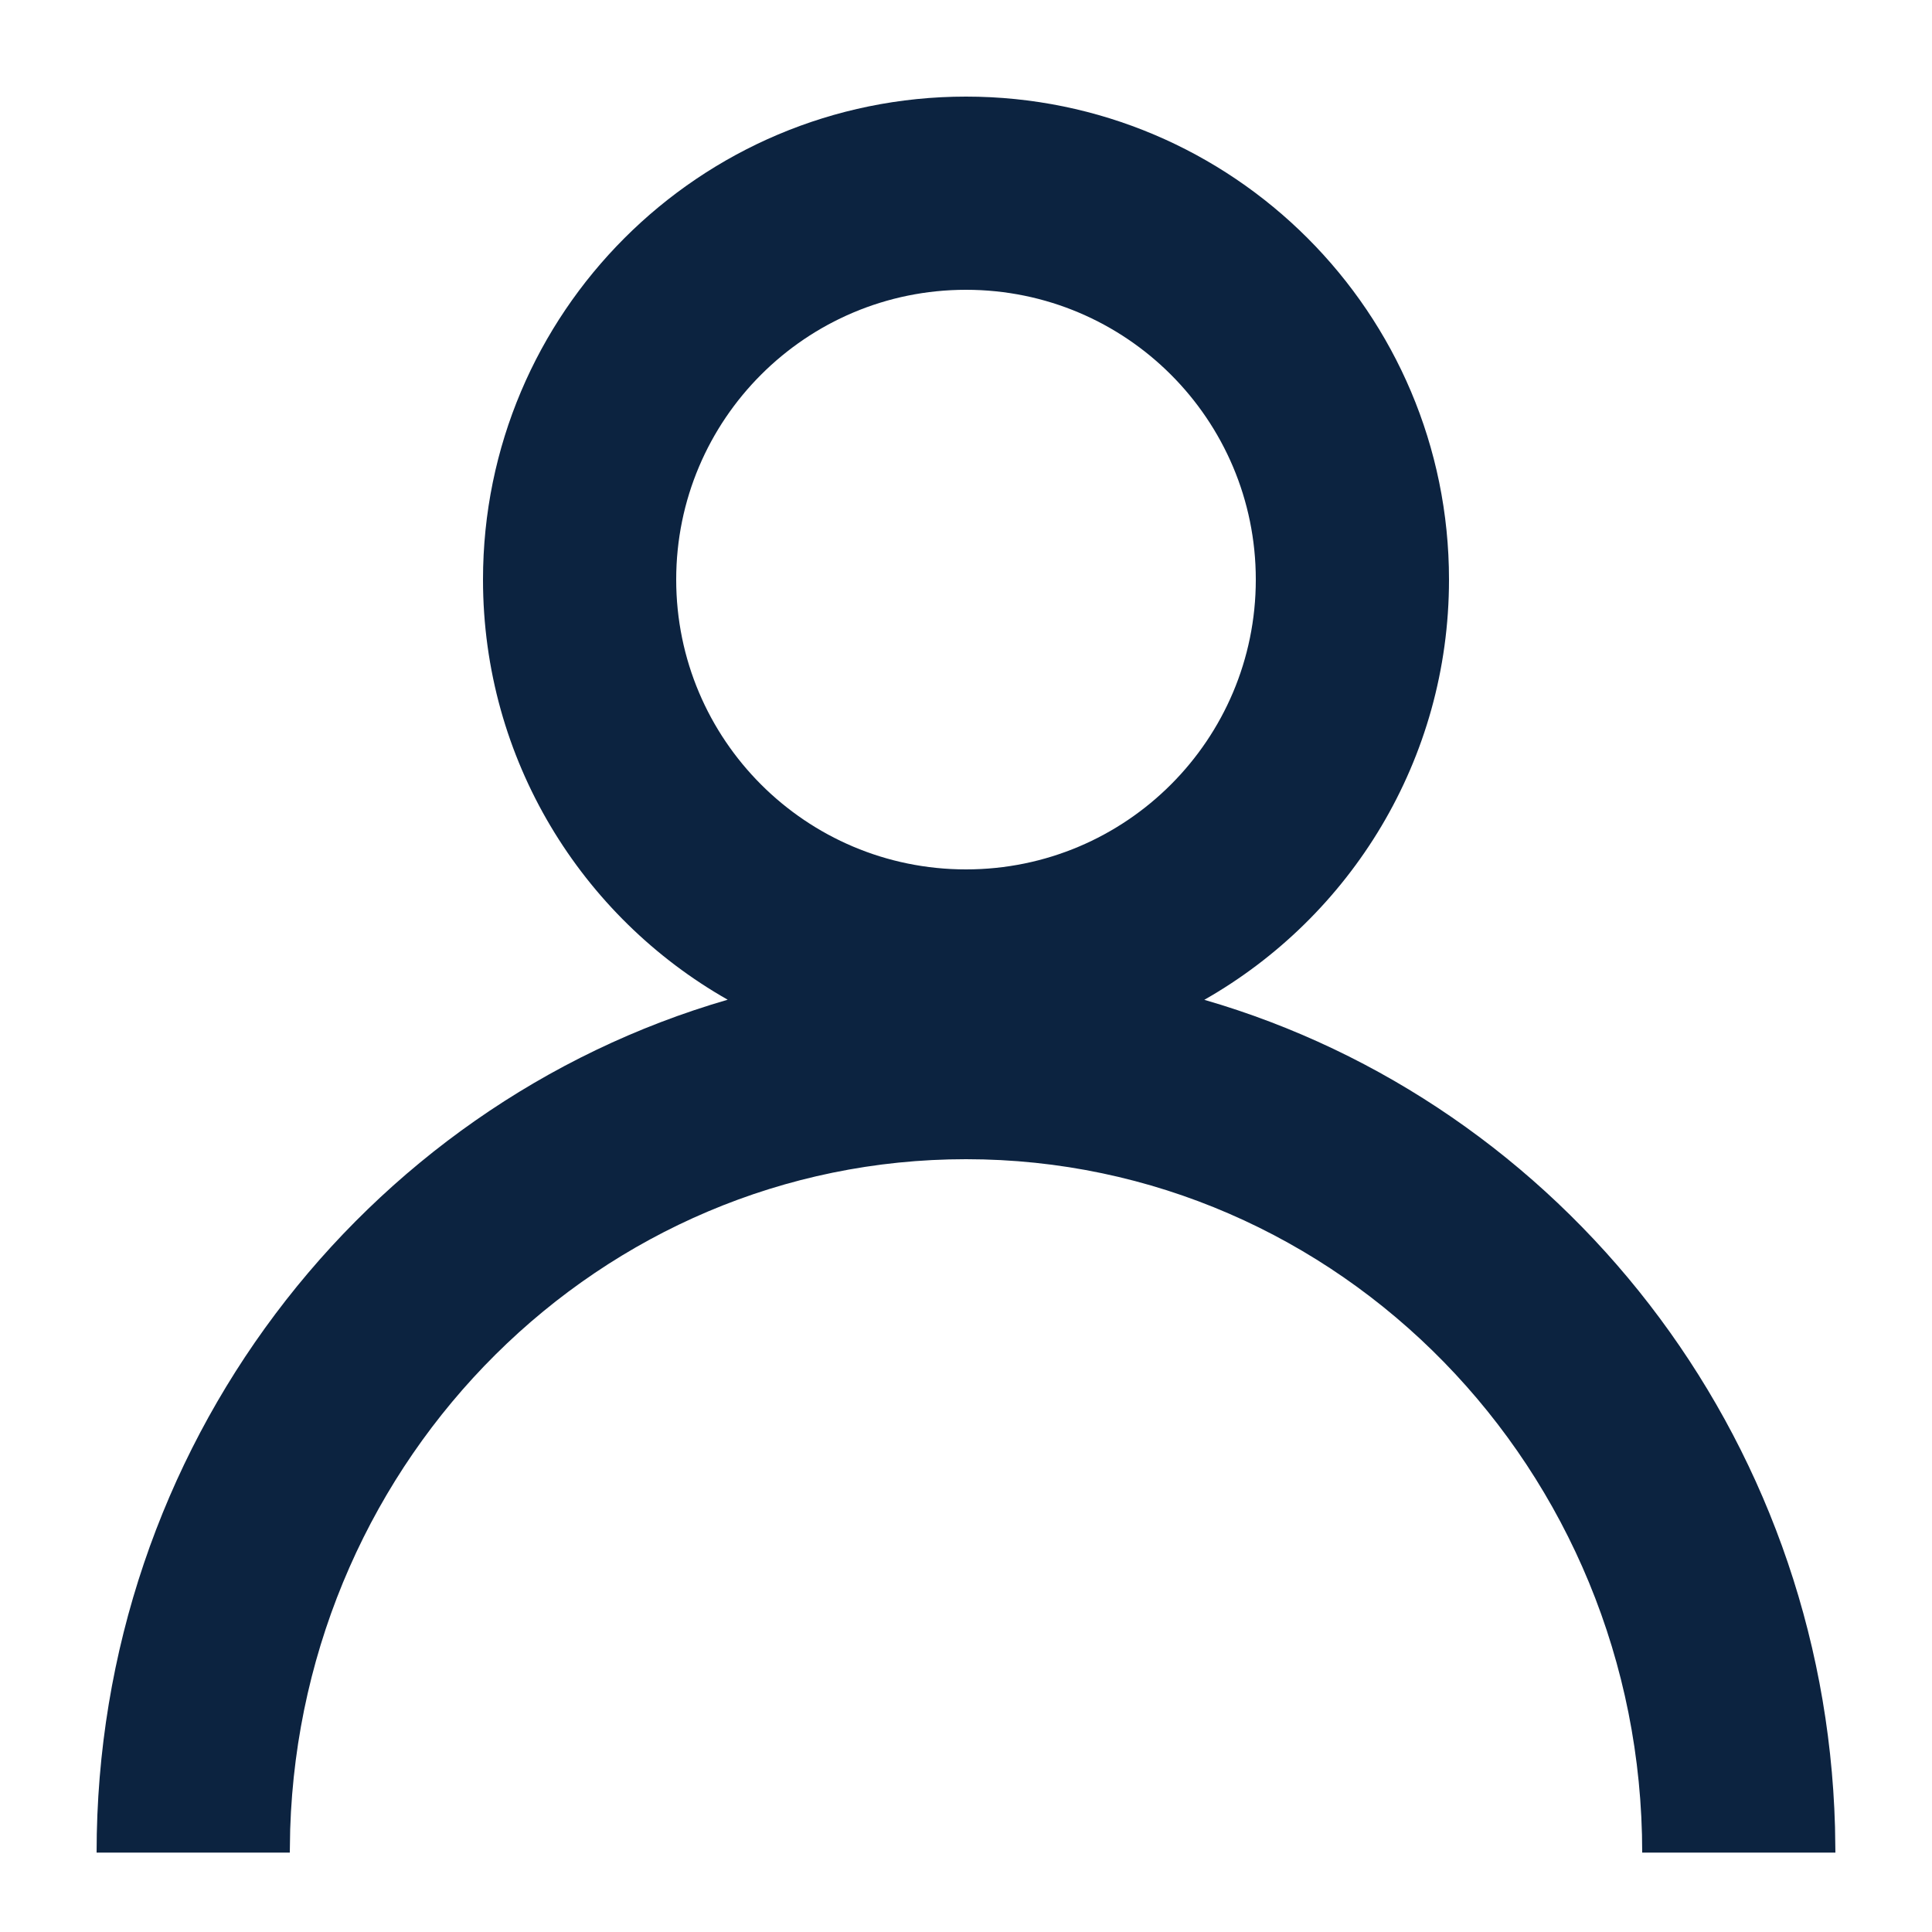
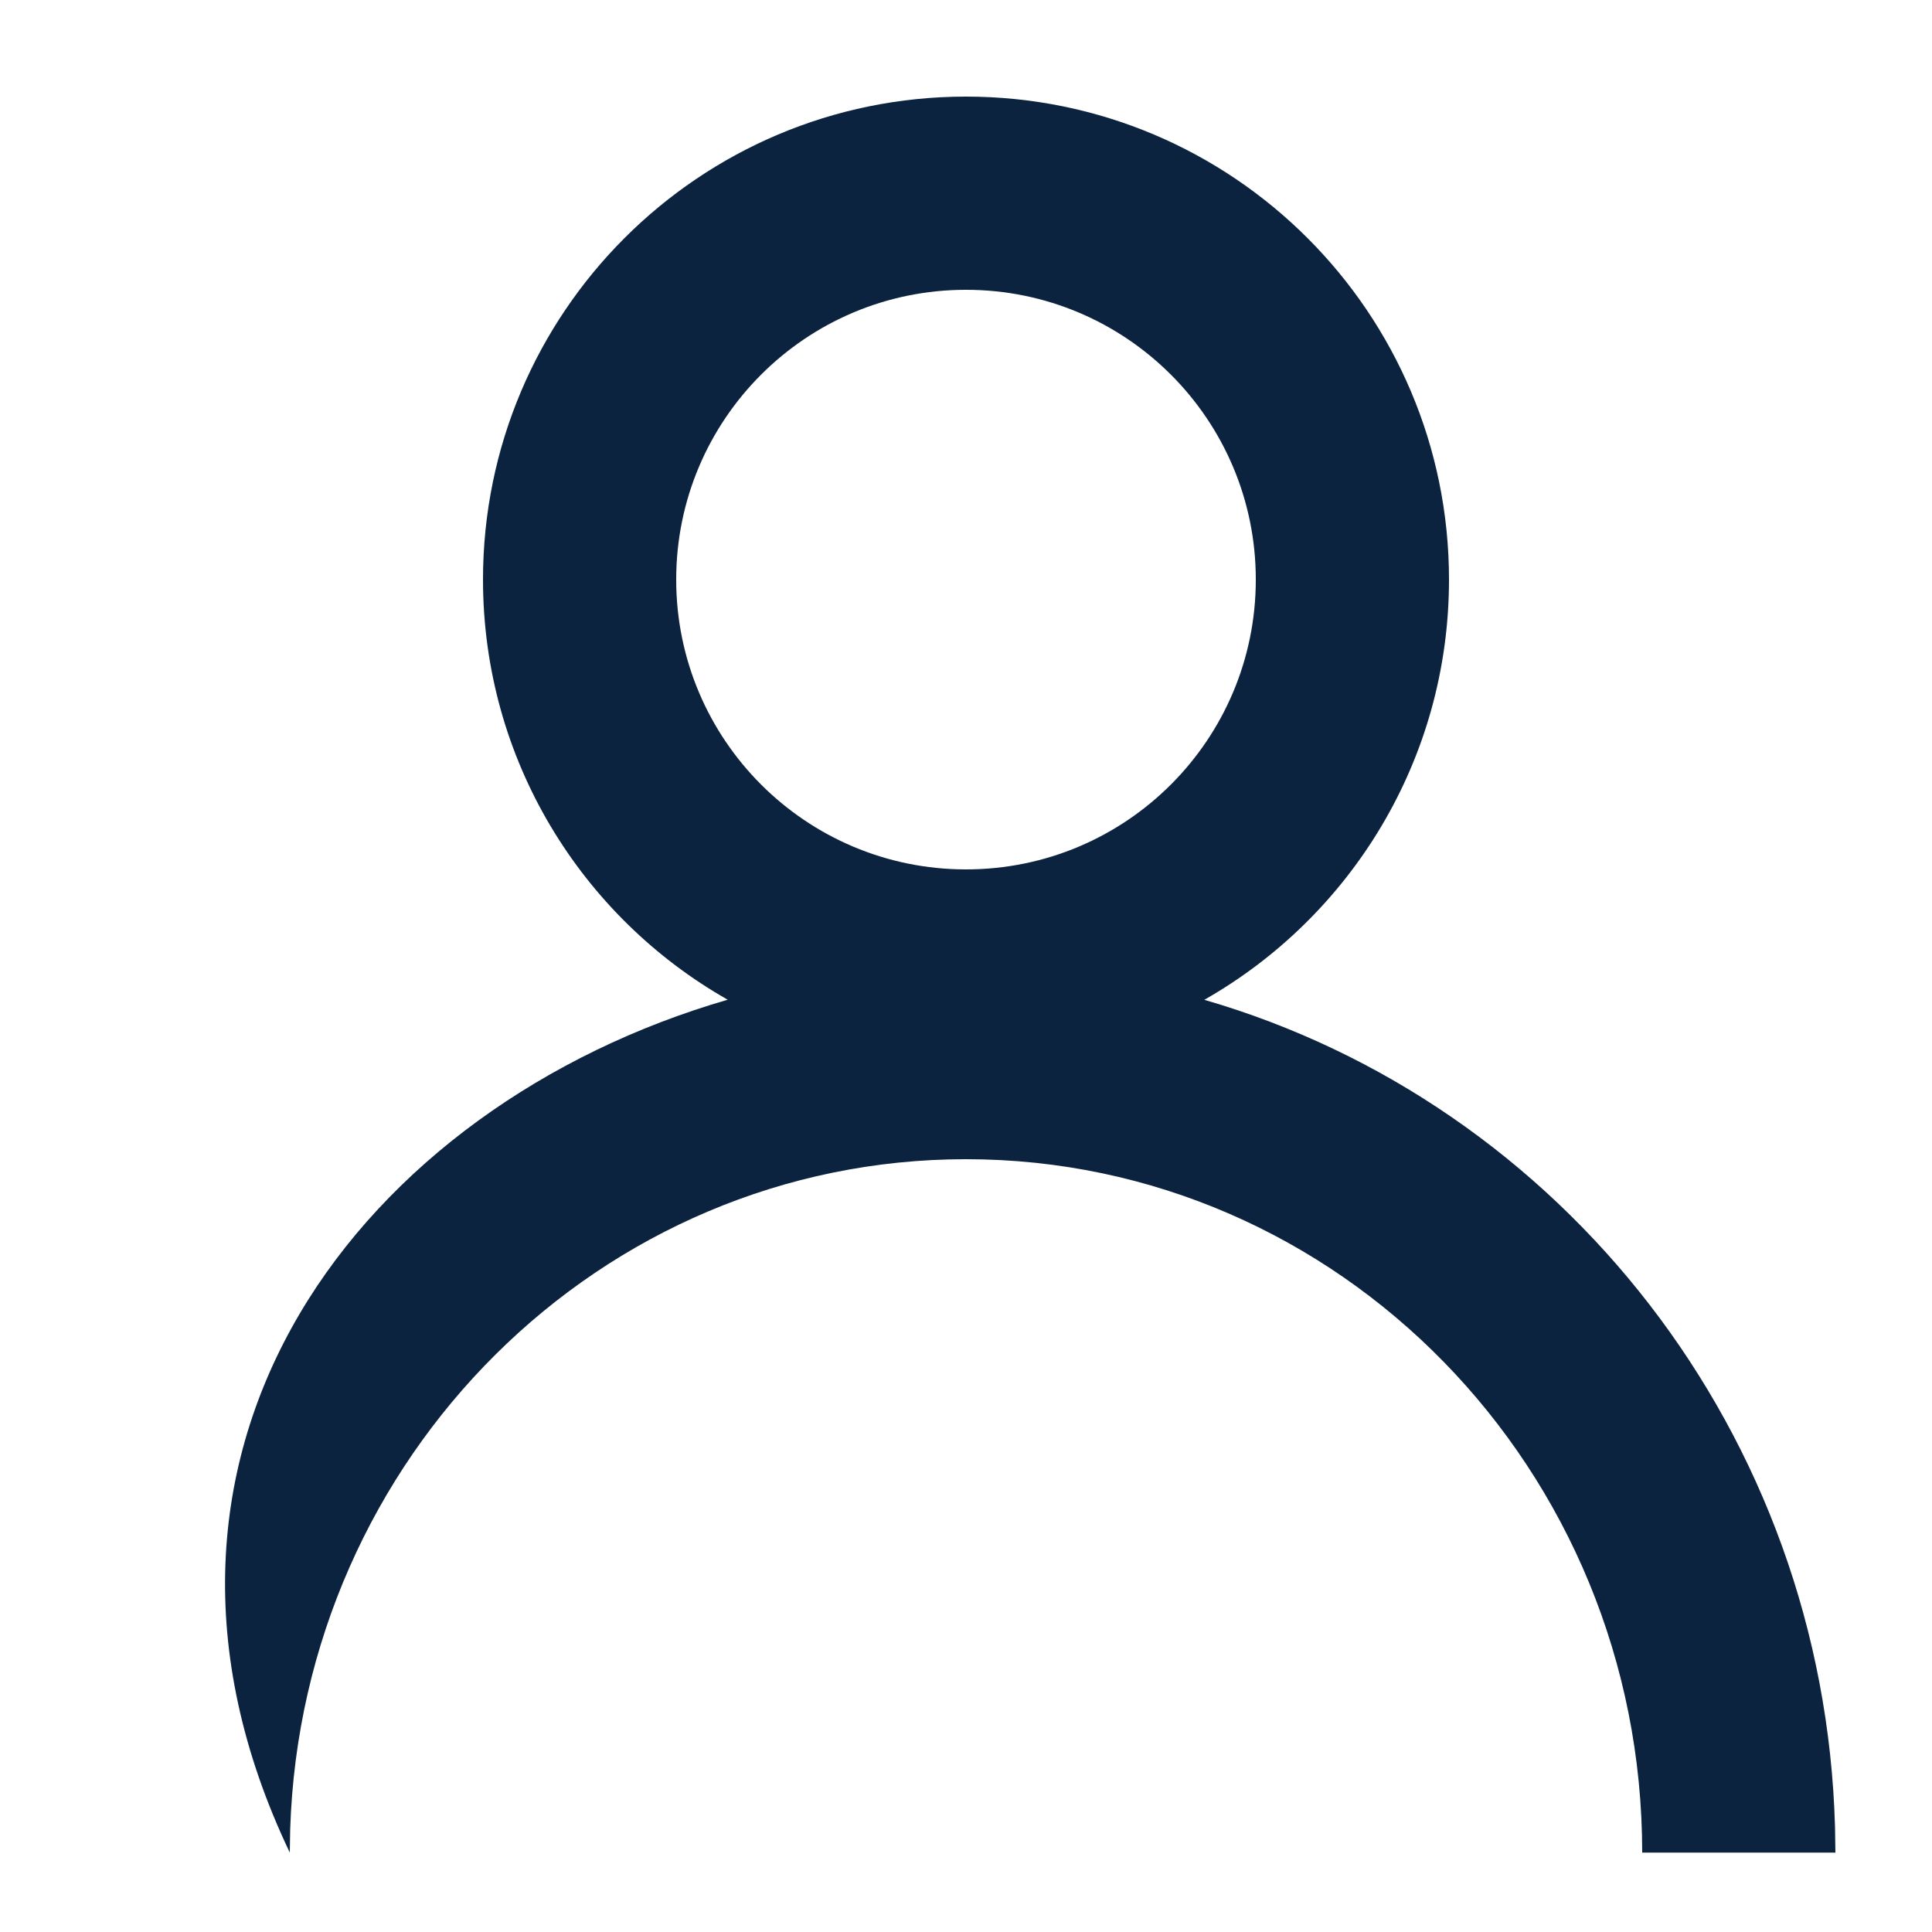
<svg xmlns="http://www.w3.org/2000/svg" width="20px" height="20px" viewBox="0 0 20 20" version="1.1">
  <title>Log in svg</title>
  <g id="✓-|-Components-•-icons-exports" stroke="none" stroke-width="1" fill="none" fill-rule="evenodd">
    <g id="Log-in-svg" fill="#0C2340" fill-rule="nonzero">
-       <path d="M10,1 C12.761,1 15,3.239 15,6 C15,7.864 13.98,9.49 12.467,10.35 C16.161,11.42 18.883,14.836 18.996,18.913 L19,19.178 L17,19.178 C17,15.209 13.861,12 10,12 C6.218,12 3.128,15.079 3.004,18.936 L3,19.178 L1,19.178 C1,14.985 3.759,11.443 7.533,10.349 C6.02,9.49 5,7.864 5,6 C5,3.239 7.239,1 10,1 Z M10,3 C8.343,3 7,4.343 7,6 C7,7.657 8.343,9 10,9 C11.657,9 13,7.657 13,6 C13,4.343 11.657,3 10,3 Z" id="Combined-Shape" />
+       <path d="M10,1 C12.761,1 15,3.239 15,6 C15,7.864 13.98,9.49 12.467,10.35 C16.161,11.42 18.883,14.836 18.996,18.913 L19,19.178 L17,19.178 C17,15.209 13.861,12 10,12 C6.218,12 3.128,15.079 3.004,18.936 L3,19.178 C1,14.985 3.759,11.443 7.533,10.349 C6.02,9.49 5,7.864 5,6 C5,3.239 7.239,1 10,1 Z M10,3 C8.343,3 7,4.343 7,6 C7,7.657 8.343,9 10,9 C11.657,9 13,7.657 13,6 C13,4.343 11.657,3 10,3 Z" id="Combined-Shape" />
    </g>
  </g>
</svg>